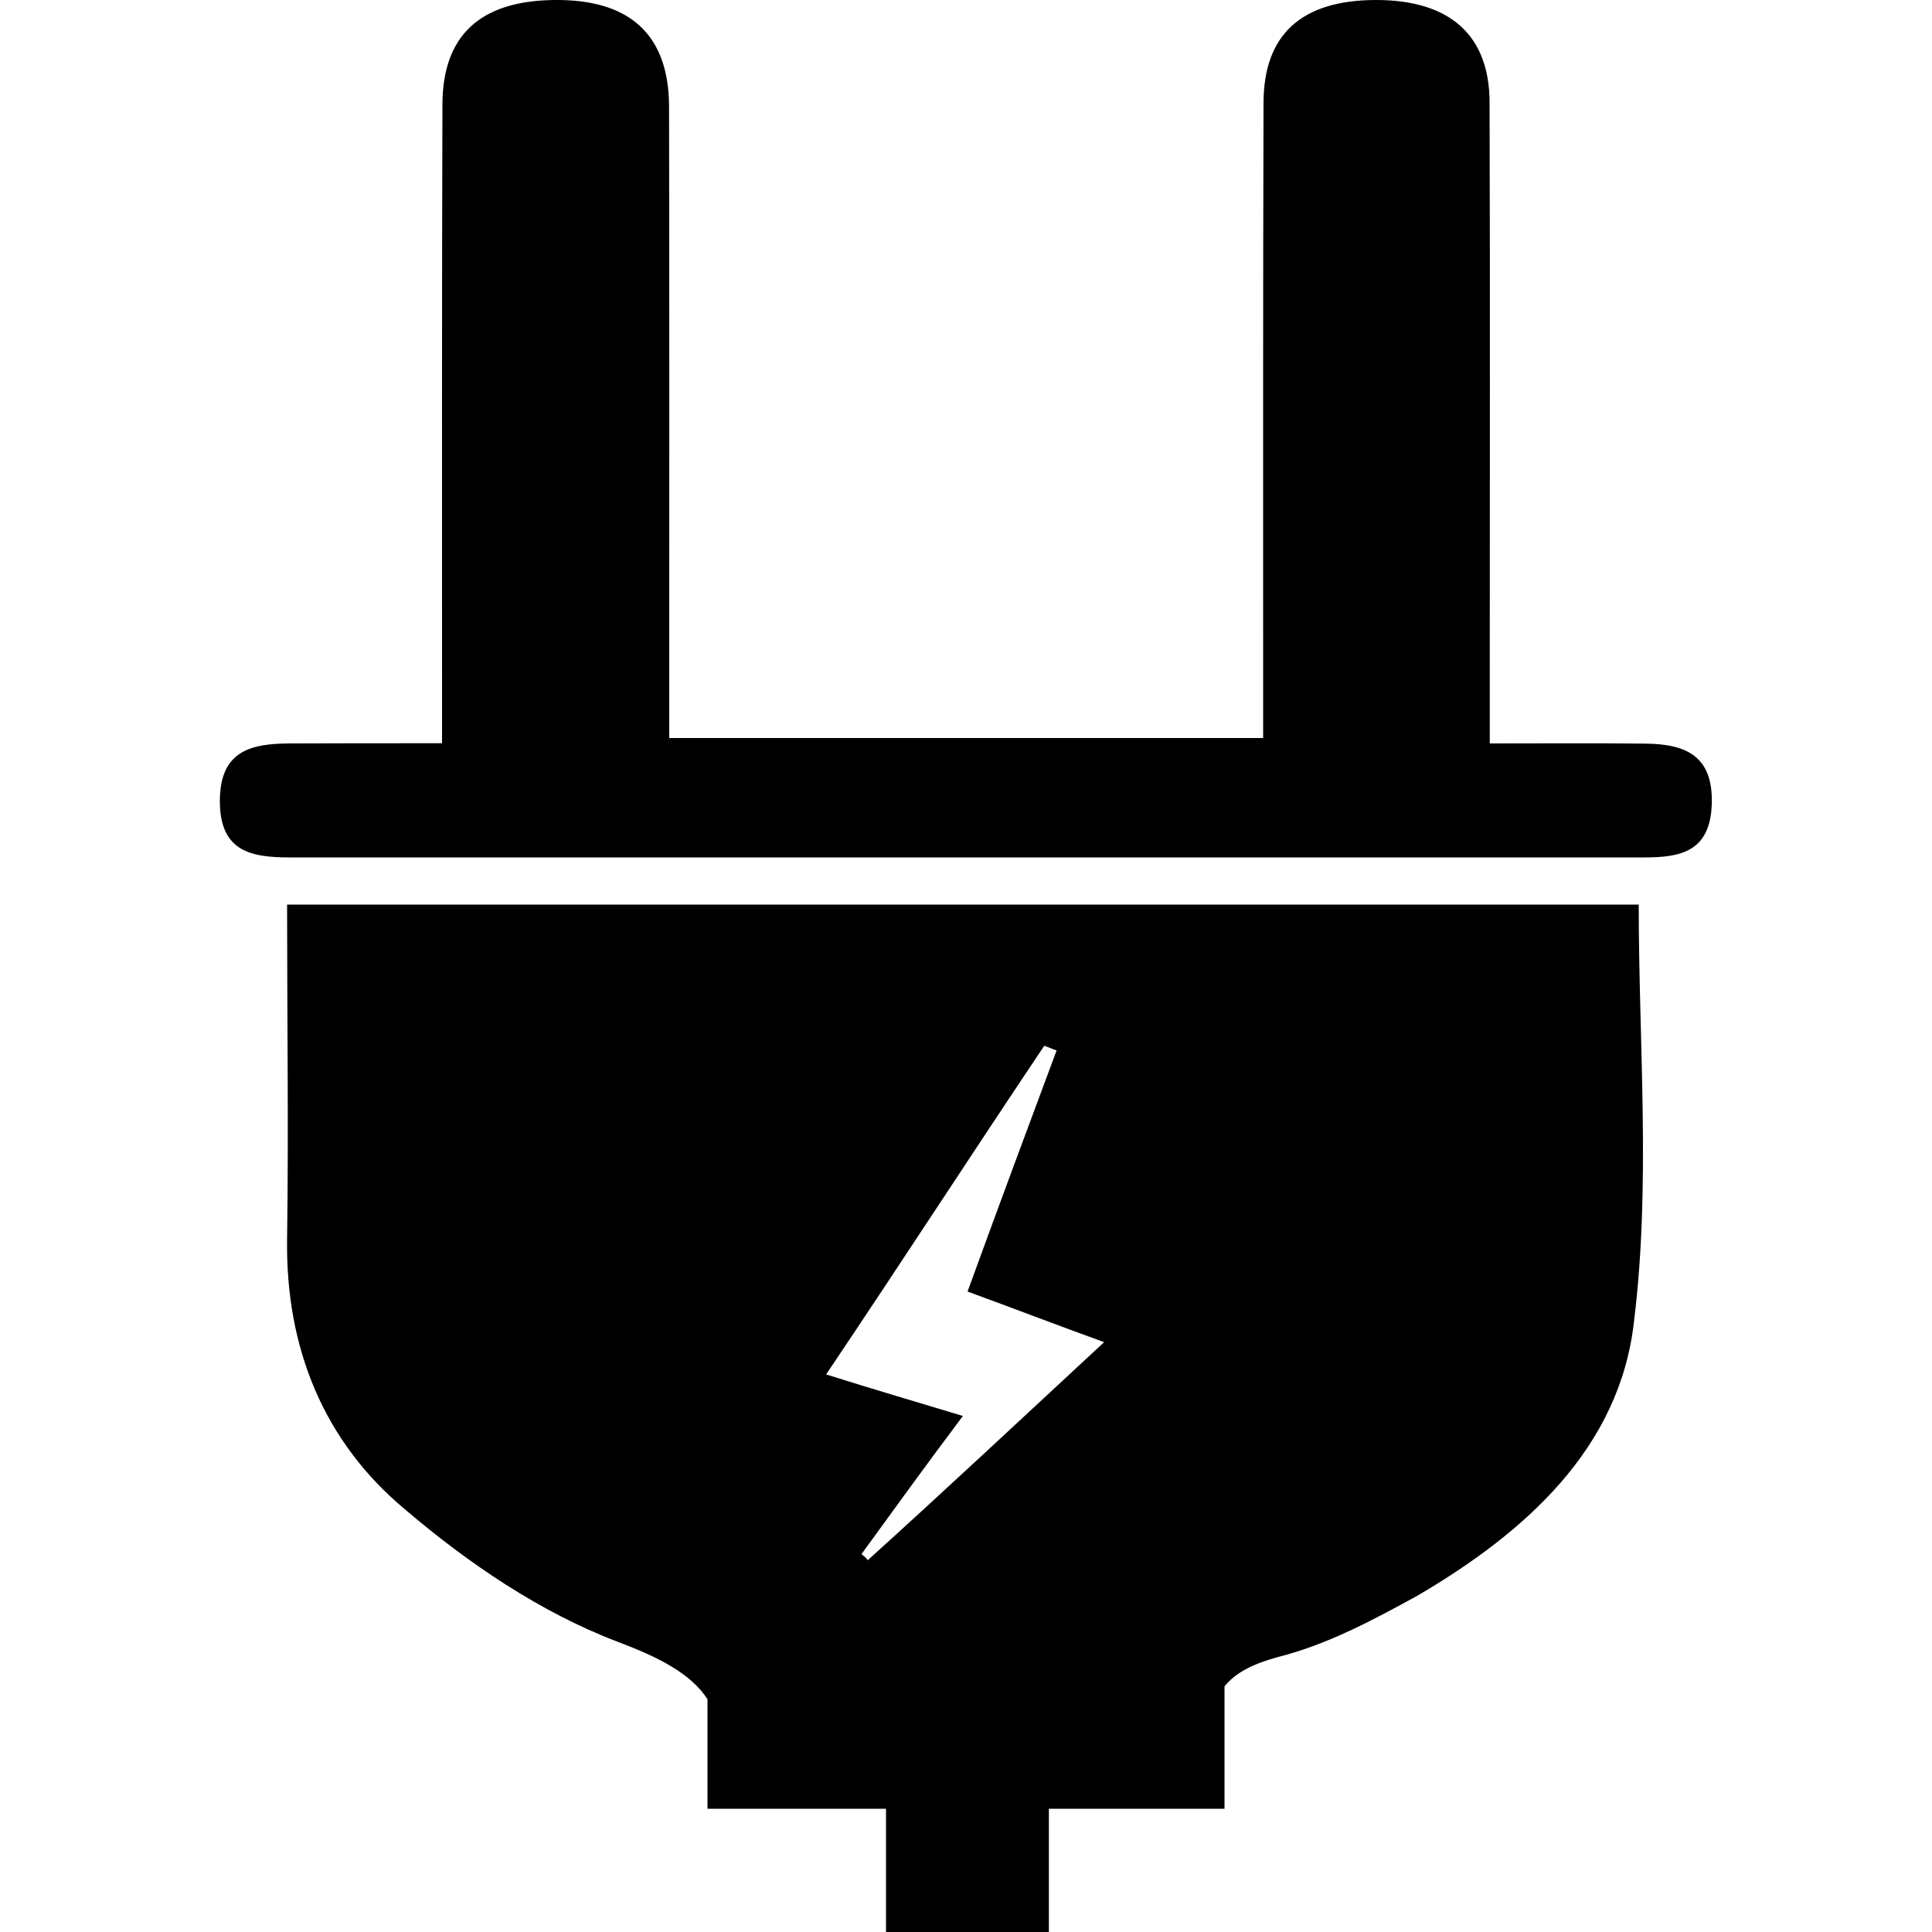
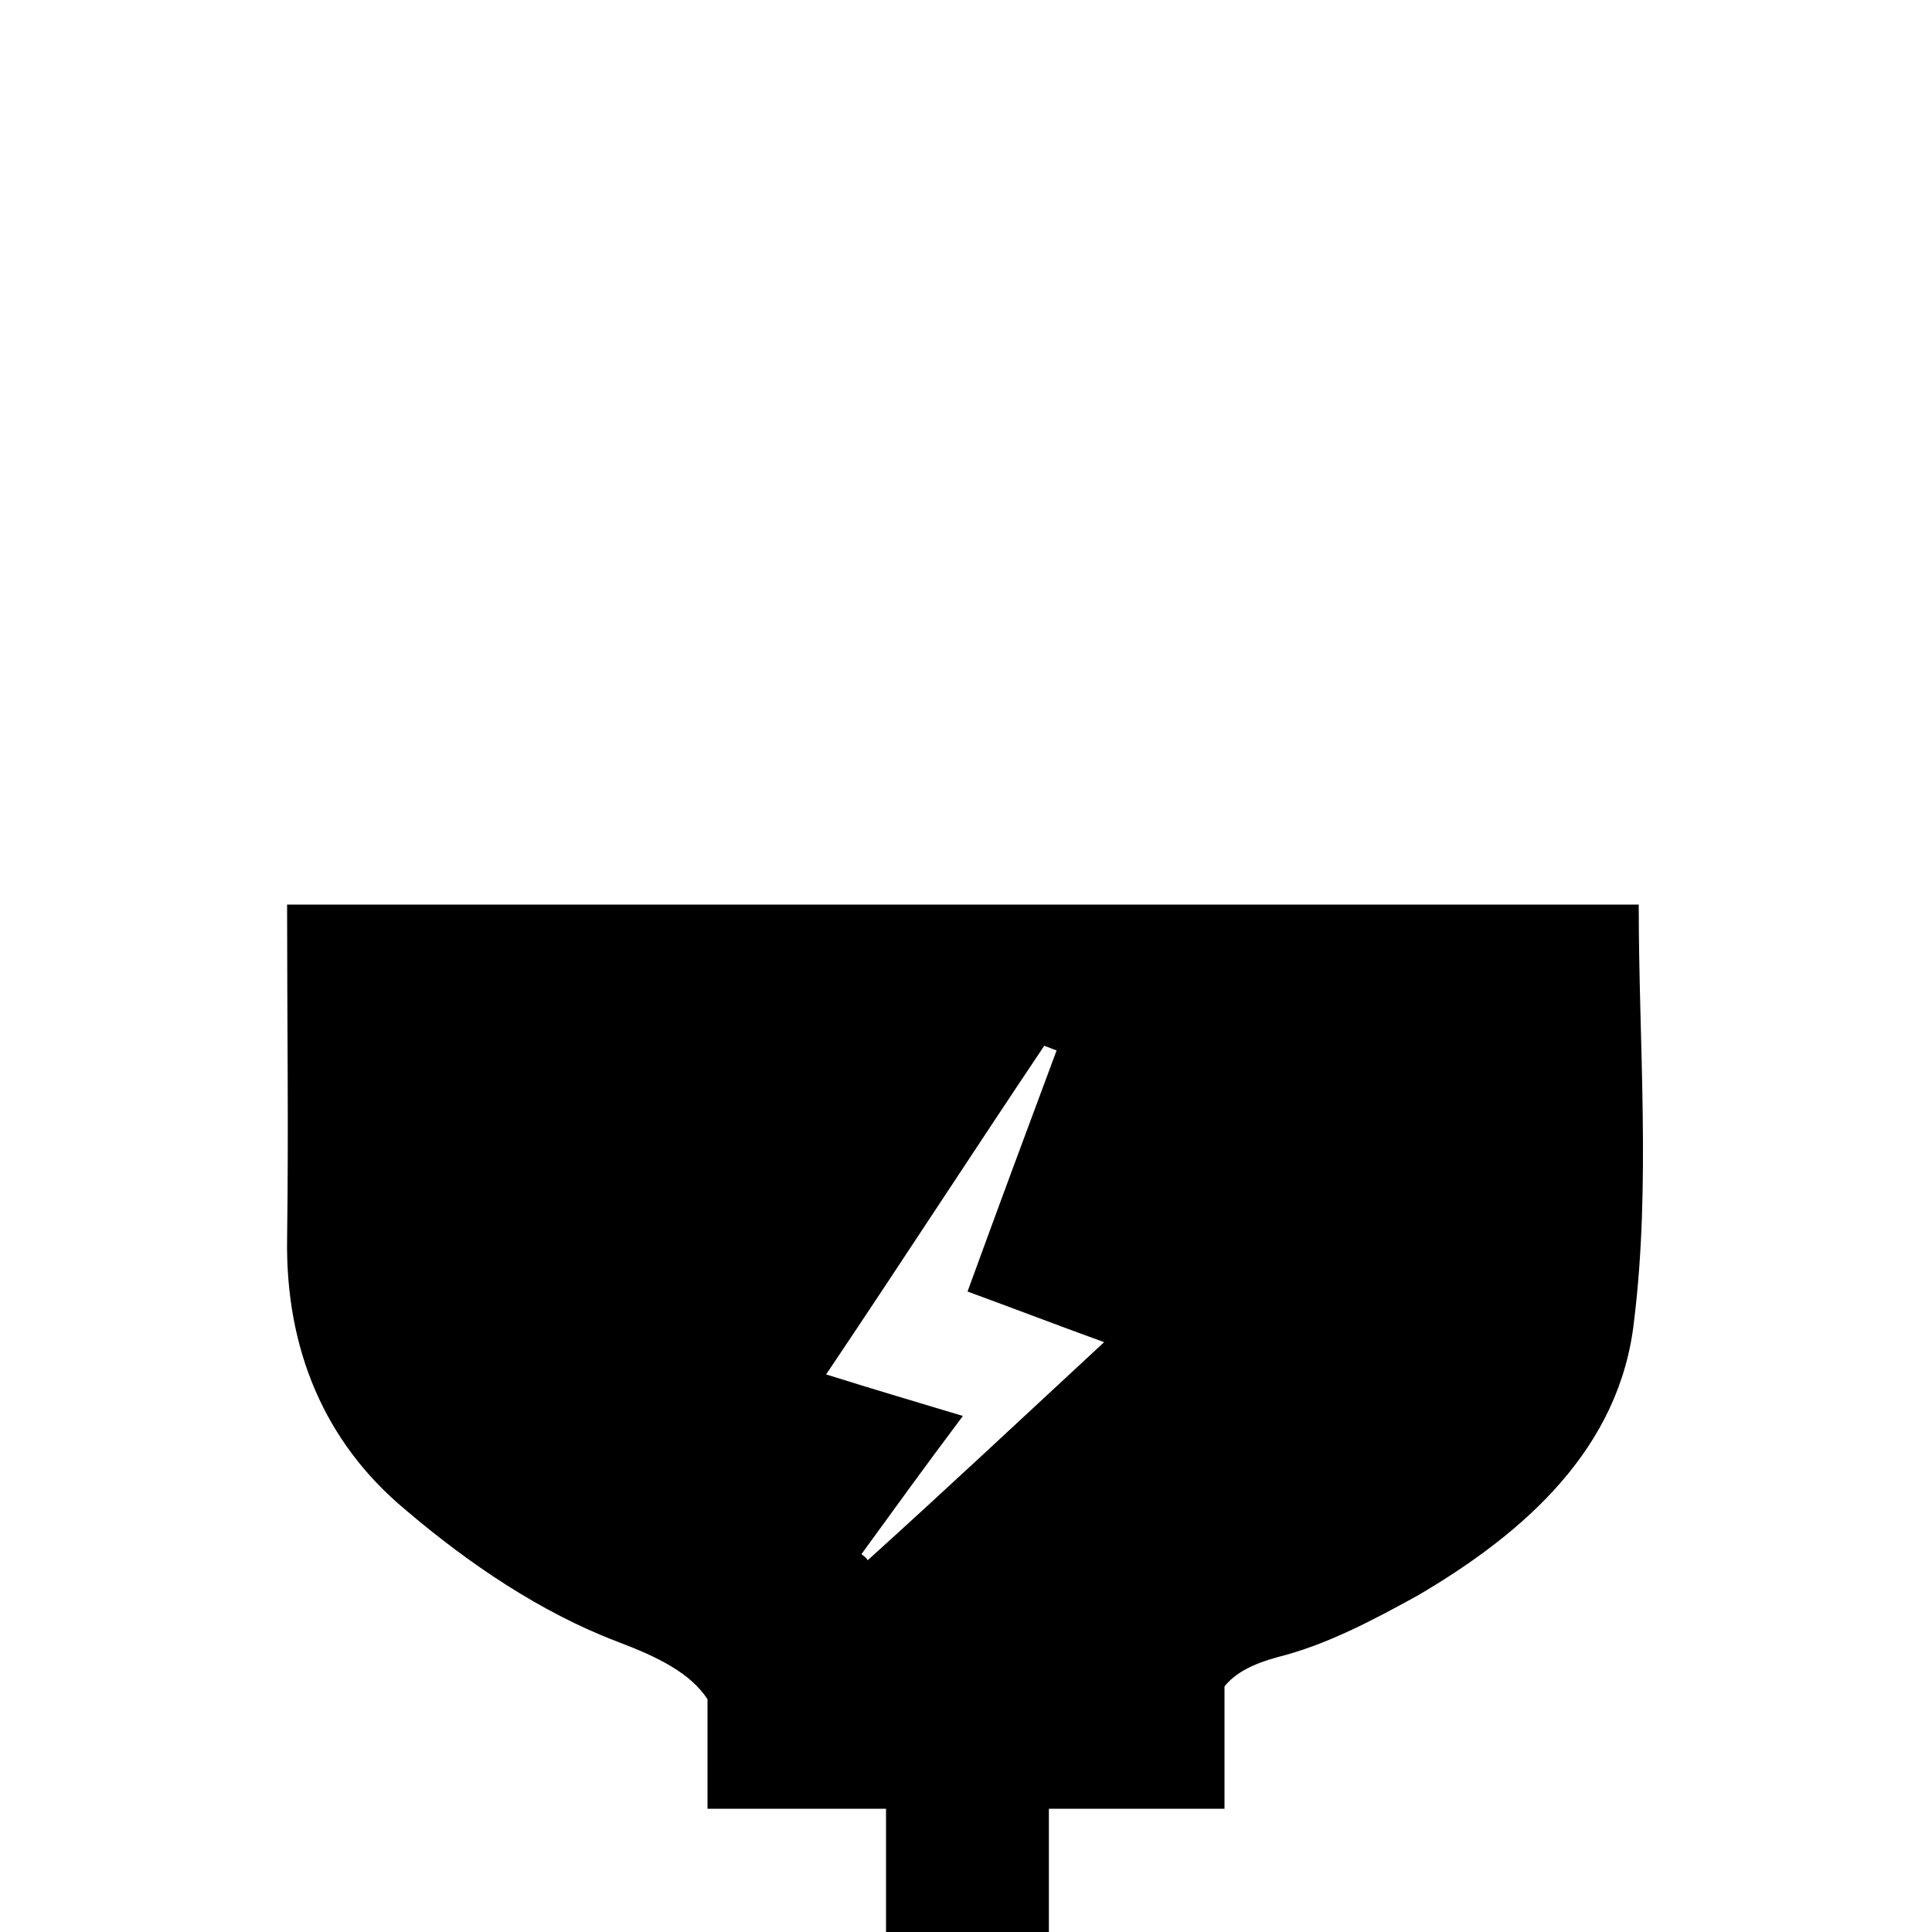
<svg xmlns="http://www.w3.org/2000/svg" version="1.1" id="Vrstva_1" x="0px" y="0px" viewBox="0 0 100 100" style="enable-background:new 0 0 100 100;" xml:space="preserve">
  <g>
-     <path d="M84.82,46.82H14.86c0,5.88,0.08,11.6,0,17.33c-0.08,5.64,1.91,10.49,6.12,13.99c3.26,2.78,7,5.32,10.97,6.83   c2.15,0.81,3.79,1.64,4.67,2.98v5.67h9.24V100h8.43v-6.38h9.09v-6.33c0.55-0.7,1.47-1.17,2.76-1.52c2.54-0.64,4.92-1.91,7.23-3.18   c5.56-3.26,10.49-7.63,11.21-14.23C85.45,61.28,84.82,54.05,84.82,46.82z M54.05,54.13c0.24,0.08,0.4,0.16,0.64,0.24   c-1.51,4.05-3.02,8.11-4.61,12.48c2.38,0.87,4.45,1.67,7.07,2.62c-4.21,3.9-8.19,7.63-12.24,11.29c-0.08-0.16-0.24-0.24-0.32-0.32   c1.67-2.3,3.34-4.61,5.25-7.15c-2.39-0.72-4.53-1.35-7.08-2.15C46.66,65.34,50.32,59.69,54.05,54.13z" />
-     <path d="M22.88,38.47c0-1.43,0-2.52,0-3.6c0-9.82-0.01-19.64,0.02-29.46c0.01-3.58,1.95-5.36,5.77-5.41   c3.93-0.05,5.95,1.79,5.96,5.52c0.02,9.72,0.01,19.43,0.01,29.15c0,1.09,0,2.19,0,3.53c10.3,0,20.34,0,30.74,0c0-1.22,0-2.31,0-3.4   c0-9.82-0.01-19.64,0.02-29.46C65.4,1.78,67.37,0.01,71.2,0c3.82-0.01,5.89,1.8,5.9,5.29c0.03,9.82,0.01,19.64,0.01,29.46   c0,1.09,0,2.18,0,3.73c2.88,0,5.47-0.02,8.06,0.01c2.06,0.02,3.52,0.61,3.43,3.15c-0.09,2.44-1.61,2.74-3.48,2.74   c-23.38,0-46.76,0-70.14,0c-2.01,0-3.61-0.32-3.6-2.94c0.01-2.6,1.63-2.95,3.62-2.96C17.51,38.47,20.01,38.47,22.88,38.47z" />
+     <path d="M84.82,46.82H14.86c0,5.88,0.08,11.6,0,17.33c-0.08,5.64,1.91,10.49,6.12,13.99c3.26,2.78,7,5.32,10.97,6.83   c2.15,0.81,3.79,1.64,4.67,2.98v5.67h9.24V100h8.43v-6.38h9.09v-6.33c0.55-0.7,1.47-1.17,2.76-1.52c2.54-0.64,4.92-1.91,7.23-3.18   c5.56-3.26,10.49-7.63,11.21-14.23C85.45,61.28,84.82,54.05,84.82,46.82z M54.05,54.13c0.24,0.08,0.4,0.16,0.64,0.24   c-1.51,4.05-3.02,8.11-4.61,12.48c2.38,0.87,4.45,1.67,7.07,2.62c-4.21,3.9-8.19,7.63-12.24,11.29c-0.08-0.16-0.24-0.24-0.32-0.32   c1.67-2.3,3.34-4.61,5.25-7.15c-2.39-0.72-4.53-1.35-7.08-2.15C46.66,65.34,50.32,59.69,54.05,54.13" />
  </g>
</svg>